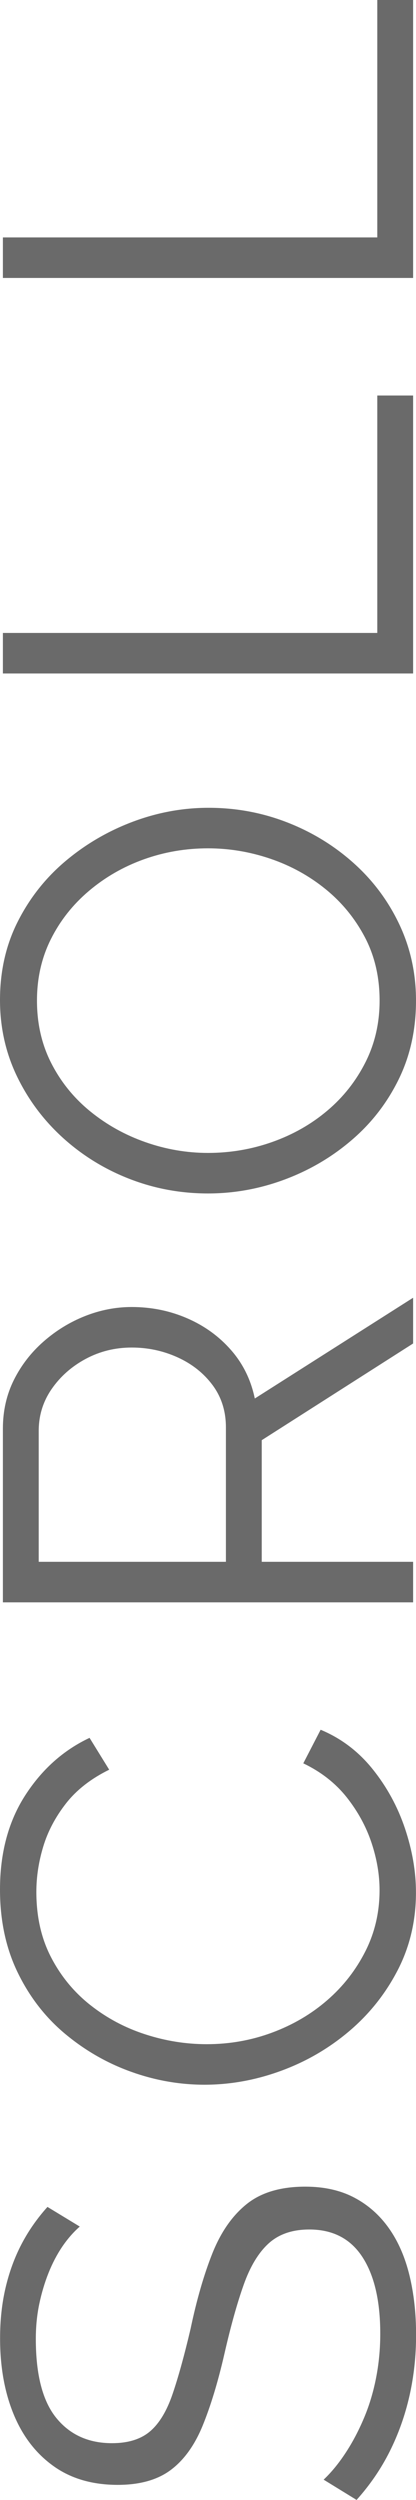
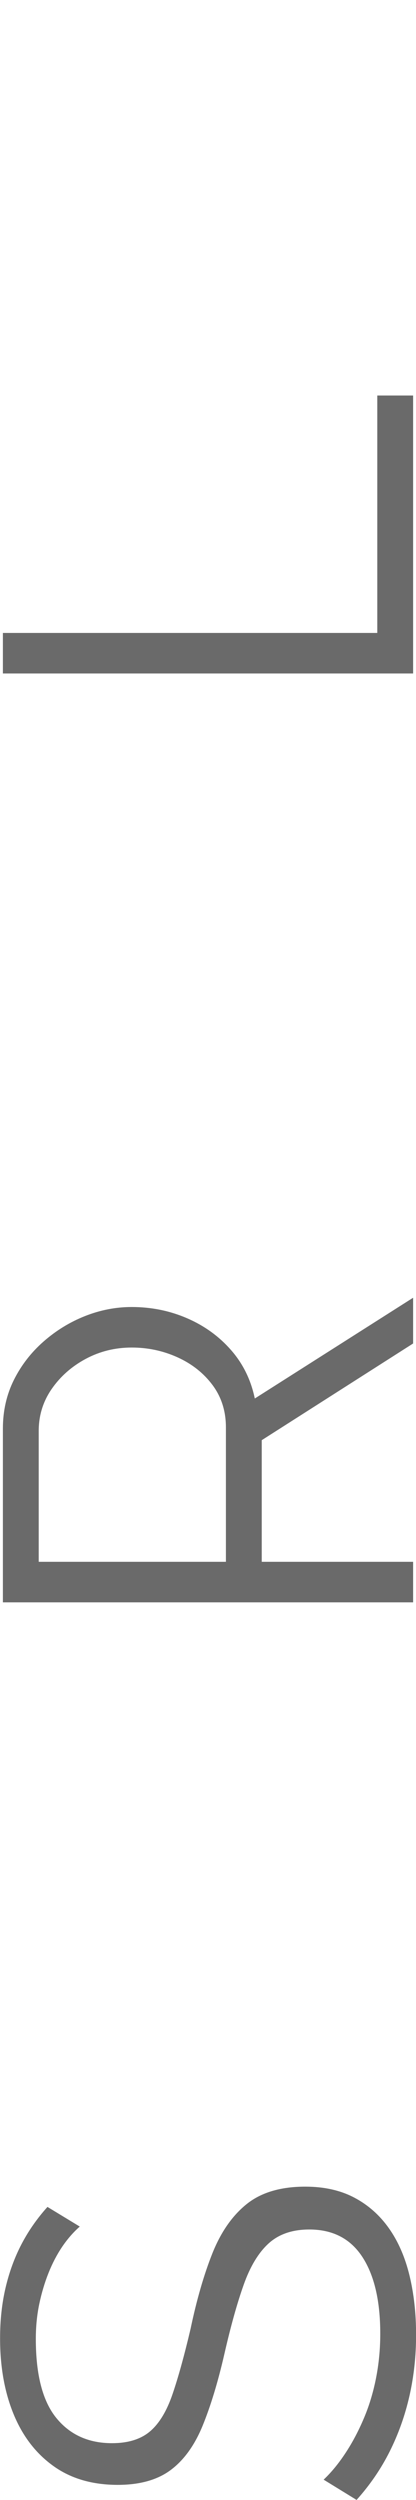
<svg xmlns="http://www.w3.org/2000/svg" id="_レイヤー_2" data-name="レイヤー 2" width="10.08" height="60.438" viewBox="0 0 10.08 60.438">
  <defs>
    <style>
      .cls-1 {
        fill: #6a6a6a;
      }
    </style>
  </defs>
  <g id="_ヘッダー" data-name="ヘッダー">
    <g>
      <path class="cls-1" d="M1.932,53.83c-.159,.14-.301,.304-.427,.49-.126,.187-.236,.397-.329,.63-.093,.233-.168,.483-.224,.749-.056,.266-.084,.548-.084,.847,0,.868,.166,1.505,.497,1.911,.331,.406,.78,.609,1.349,.609,.392,0,.699-.096,.923-.287,.224-.191,.405-.492,.545-.903,.14-.411,.285-.934,.434-1.568,.149-.709,.326-1.32,.531-1.834,.206-.513,.482-.91,.832-1.19,.35-.28,.823-.42,1.419-.42,.457,0,.853,.089,1.188,.266,.336,.177,.615,.425,.839,.742,.224,.317,.389,.696,.496,1.134,.107,.439,.161,.919,.161,1.442,0,.513-.054,1.006-.161,1.477-.107,.471-.266,.917-.476,1.337-.21,.42-.478,.812-.805,1.176l-.798-.49c.187-.177,.362-.39,.525-.637,.164-.247,.311-.522,.441-.826,.131-.303,.231-.63,.301-.98,.07-.35,.105-.712,.105-1.085,0-.793-.144-1.412-.433-1.855-.289-.443-.717-.665-1.286-.665-.41,0-.738,.112-.985,.336-.247,.224-.45,.56-.608,1.008-.159,.448-.312,.999-.462,1.652-.158,.691-.336,1.274-.531,1.75-.196,.476-.455,.833-.776,1.071-.321,.238-.748,.357-1.279,.357-.615,0-1.135-.151-1.559-.455-.424-.303-.746-.721-.965-1.253-.219-.532-.328-1.143-.328-1.834,0-.439,.044-.847,.133-1.225,.089-.378,.217-.728,.385-1.05,.168-.322,.378-.623,.63-.903l.784,.476Z" />
-       <path class="cls-1" d="M4.956,50.4c-.607,0-1.201-.105-1.785-.315-.584-.21-1.115-.516-1.596-.917-.48-.401-.863-.896-1.148-1.484-.285-.588-.427-1.255-.427-2.002,0-.886,.203-1.645,.609-2.275,.406-.63,.926-1.094,1.561-1.393l.476,.77c-.439,.215-.787,.485-1.044,.812-.256,.327-.441,.674-.553,1.043-.112,.369-.168,.735-.168,1.099,0,.597,.119,1.125,.357,1.582,.238,.458,.555,.842,.952,1.155,.397,.313,.84,.549,1.33,.707,.49,.159,.987,.238,1.491,.238,.551,0,1.078-.093,1.582-.28,.504-.187,.95-.448,1.337-.784,.388-.336,.695-.731,.924-1.183,.229-.453,.343-.945,.343-1.477,0-.373-.065-.756-.196-1.148-.131-.392-.332-.758-.602-1.099-.271-.34-.621-.614-1.05-.819l.42-.812c.495,.206,.915,.523,1.26,.952,.345,.429,.607,.908,.784,1.435,.177,.528,.266,1.043,.266,1.547,0,.681-.147,1.307-.441,1.876-.294,.569-.686,1.062-1.176,1.477-.49,.415-1.04,.735-1.652,.959-.611,.224-1.229,.336-1.855,.336Z" />
      <path class="cls-1" d="M10.01,38.738H.07v-4.2c0-.429,.089-.821,.266-1.176,.177-.354,.417-.665,.721-.931,.304-.266,.64-.471,1.008-.616,.369-.145,.744-.217,1.127-.217,.476,0,.924,.091,1.344,.273,.42,.182,.775,.439,1.064,.77,.29,.331,.481,.721,.574,1.169l3.836-2.436v1.106l-3.668,2.338v2.94h3.668v.98Zm-4.536-.98v-3.248c0-.392-.107-.732-.322-1.022-.215-.289-.497-.513-.847-.672-.35-.159-.721-.238-1.113-.238-.401,0-.772,.091-1.113,.273-.34,.182-.616,.425-.826,.728-.21,.303-.315,.642-.315,1.015v3.164H5.474Z" />
-       <path class="cls-1" d="M10.08,24.191c0,.7-.14,1.335-.42,1.904-.28,.57-.66,1.06-1.141,1.47-.48,.411-1.022,.728-1.624,.952-.602,.224-1.22,.336-1.855,.336-.663,0-1.295-.117-1.897-.35-.602-.233-1.138-.562-1.61-.987-.471-.425-.845-.922-1.12-1.491-.275-.569-.413-1.185-.413-1.848,0-.7,.144-1.335,.434-1.904,.289-.569,.677-1.057,1.162-1.463,.485-.406,1.027-.721,1.624-.945,.598-.224,1.209-.336,1.834-.336,.663,0,1.295,.117,1.897,.35,.602,.233,1.139,.56,1.61,.98,.472,.42,.843,.915,1.113,1.484,.27,.569,.406,1.185,.406,1.848Zm-5.04,3.682c.541,0,1.062-.089,1.561-.266,.499-.177,.943-.429,1.33-.756,.388-.327,.695-.716,.924-1.169,.229-.453,.343-.95,.343-1.491,0-.569-.119-1.08-.357-1.533-.238-.452-.555-.84-.952-1.162-.397-.322-.842-.567-1.337-.735-.495-.168-.999-.252-1.512-.252-.541,0-1.059,.089-1.554,.266-.495,.177-.938,.432-1.33,.763-.392,.331-.7,.721-.924,1.169-.224,.448-.336,.943-.336,1.484,0,.56,.117,1.066,.35,1.519,.233,.453,.548,.84,.945,1.162,.397,.322,.842,.569,1.337,.742,.495,.173,.999,.259,1.512,.259Z" />
      <path class="cls-1" d="M10.01,16.282H.07v-.98H9.142v-5.74h.868v6.72Z" />
-       <path class="cls-1" d="M10.01,6.72H.07v-.98H9.142V0h.868V6.72Z" />
    </g>
  </g>
</svg>